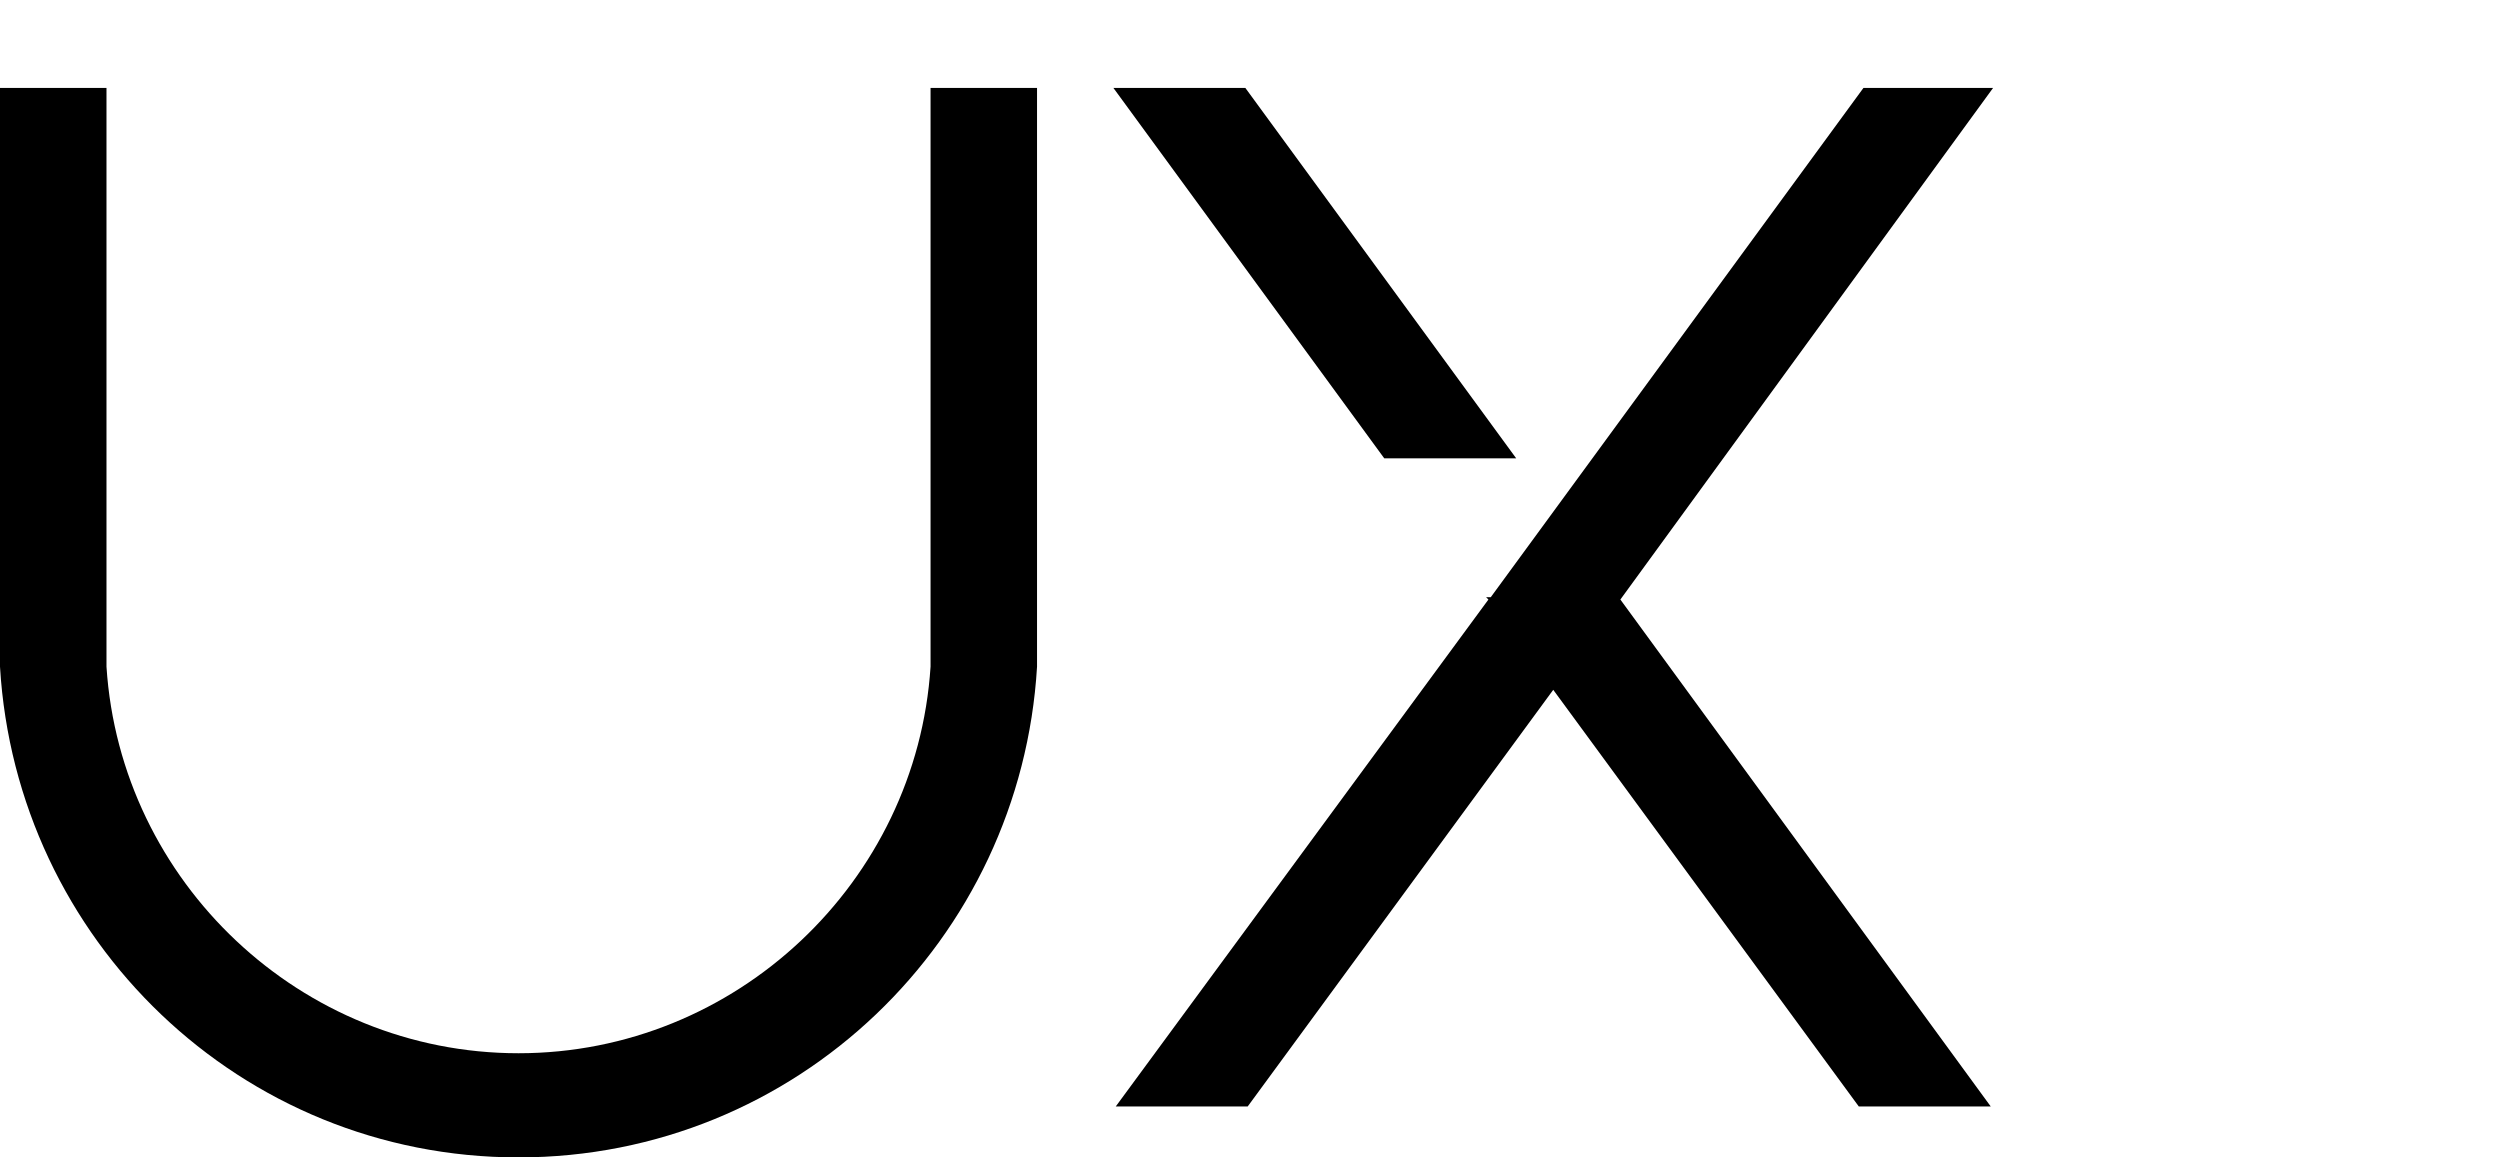
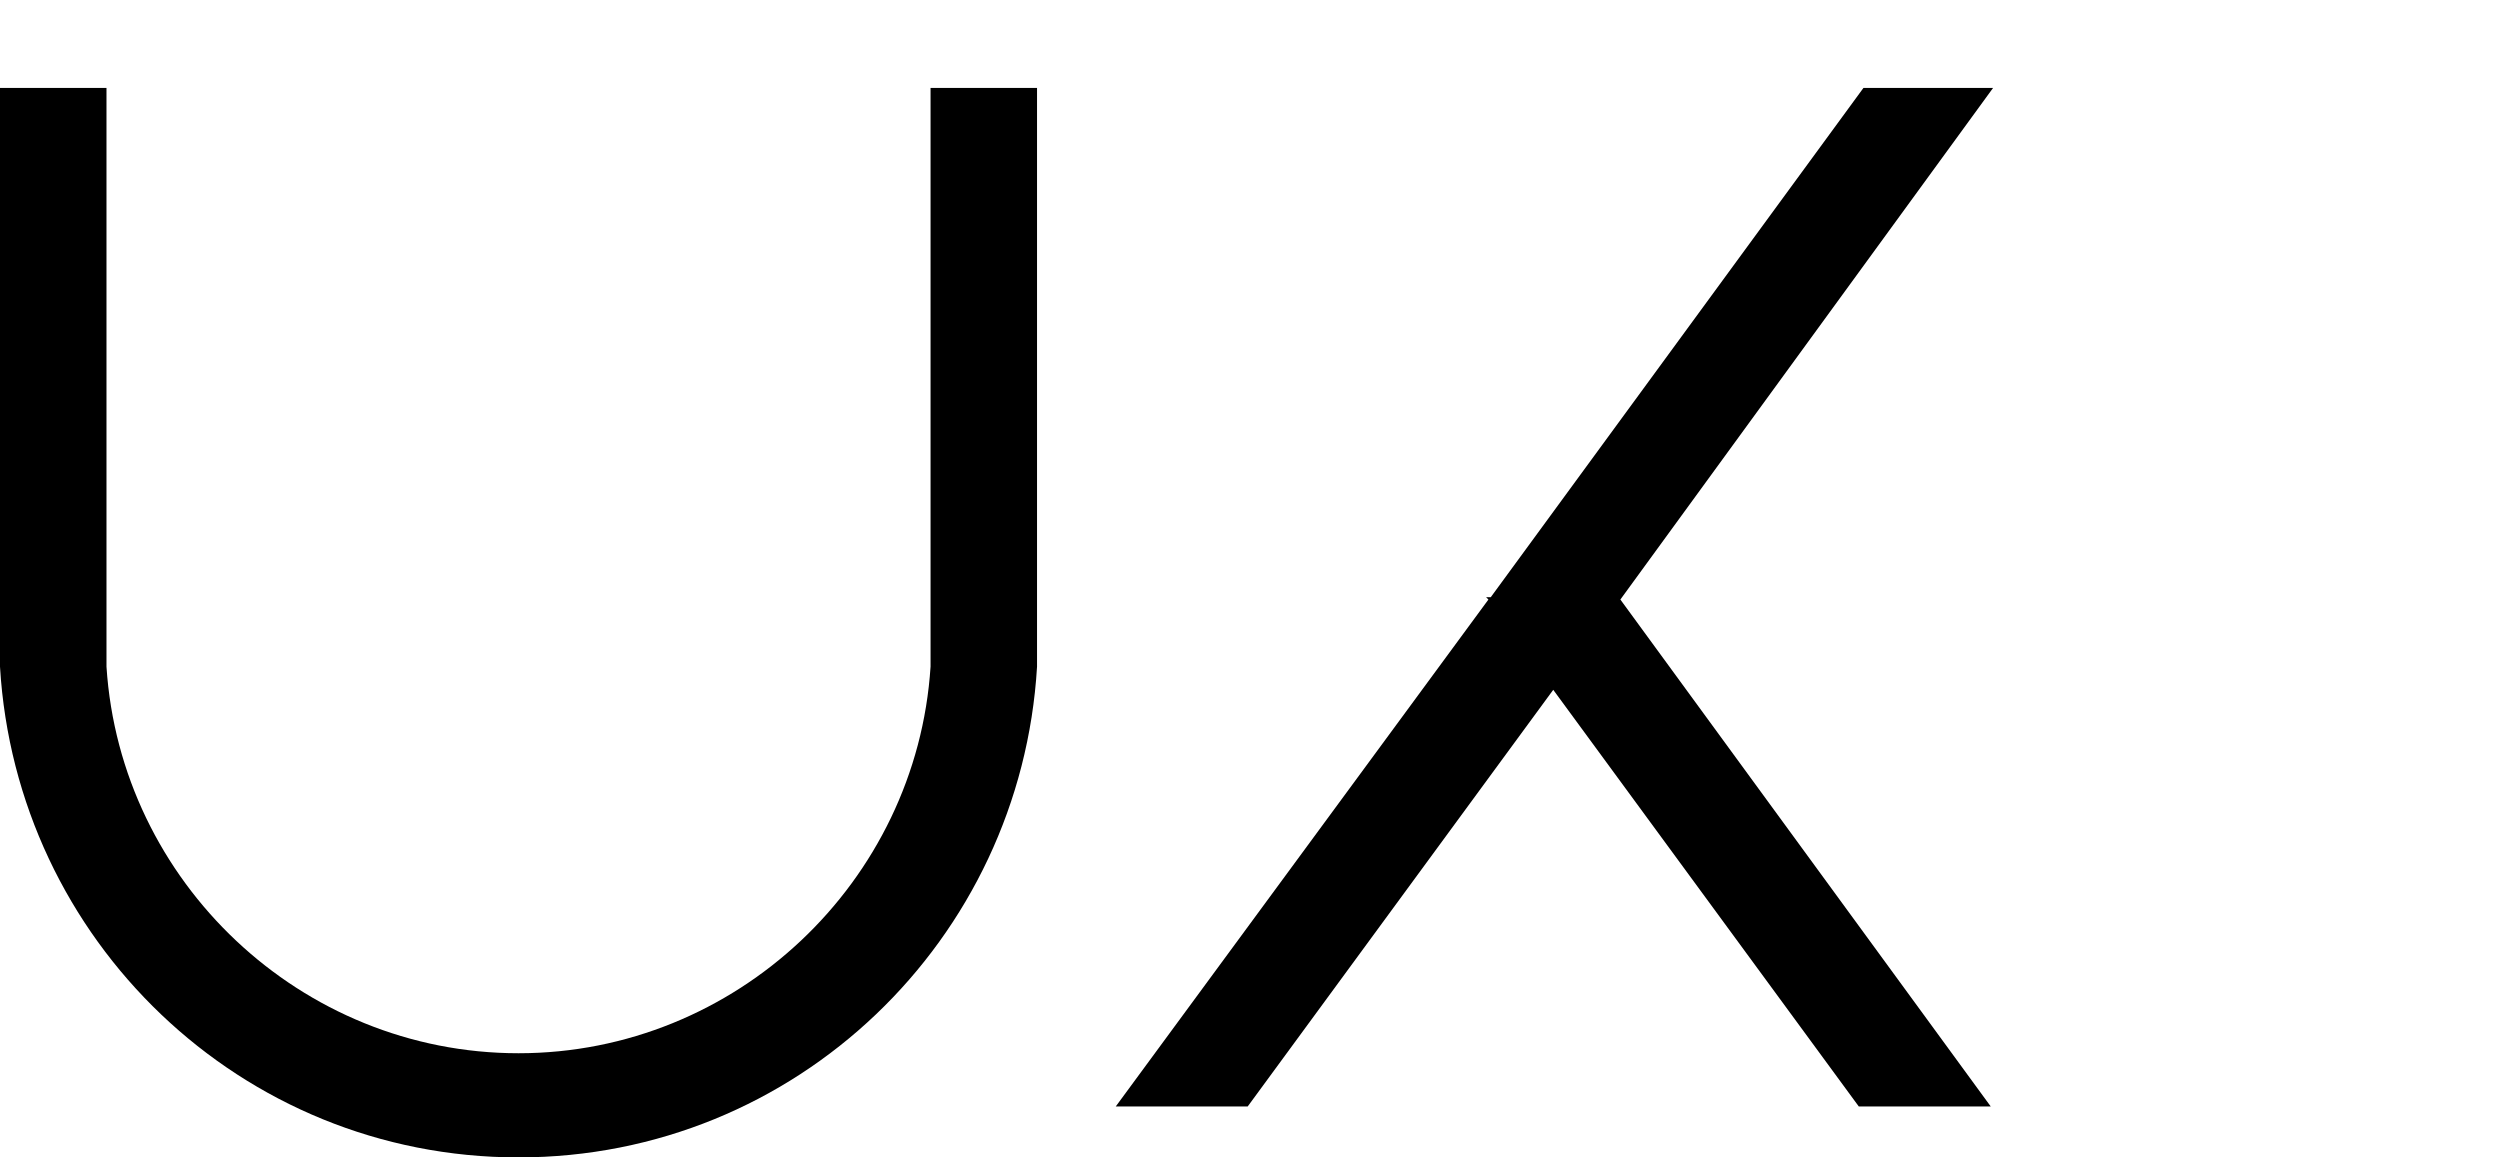
<svg xmlns="http://www.w3.org/2000/svg" version="1.0" id="Layer_1" x="0px" y="0px" viewBox="0 0 108 50" style="enable-background:new 0 0 108 50;" xml:space="preserve">
  <g>
    <path d="M44.8,3.8h-4.6l0,25c-0.6,9.3-8.4,16.7-17.8,16.7c-9.4,0-17.2-7.4-17.8-16.7l0-25H0l0,25C0.7,40.6,10.4,50,22.4,50   c12,0,21.7-9.4,22.4-21.2L44.8,3.8z" />
    <g>
      <polygon points="86.1,3.8 80.5,3.8 64.4,25.8 64.2,25.8 64.3,25.9 48.2,47.8 53.9,47.8 67.1,29.8 80.3,47.8 86,47.8 70,25.9   " />
-       <polygon points="65.5,19.8 53.8,3.8 48.1,3.8 59.8,19.8   " />
    </g>
  </g>
</svg>